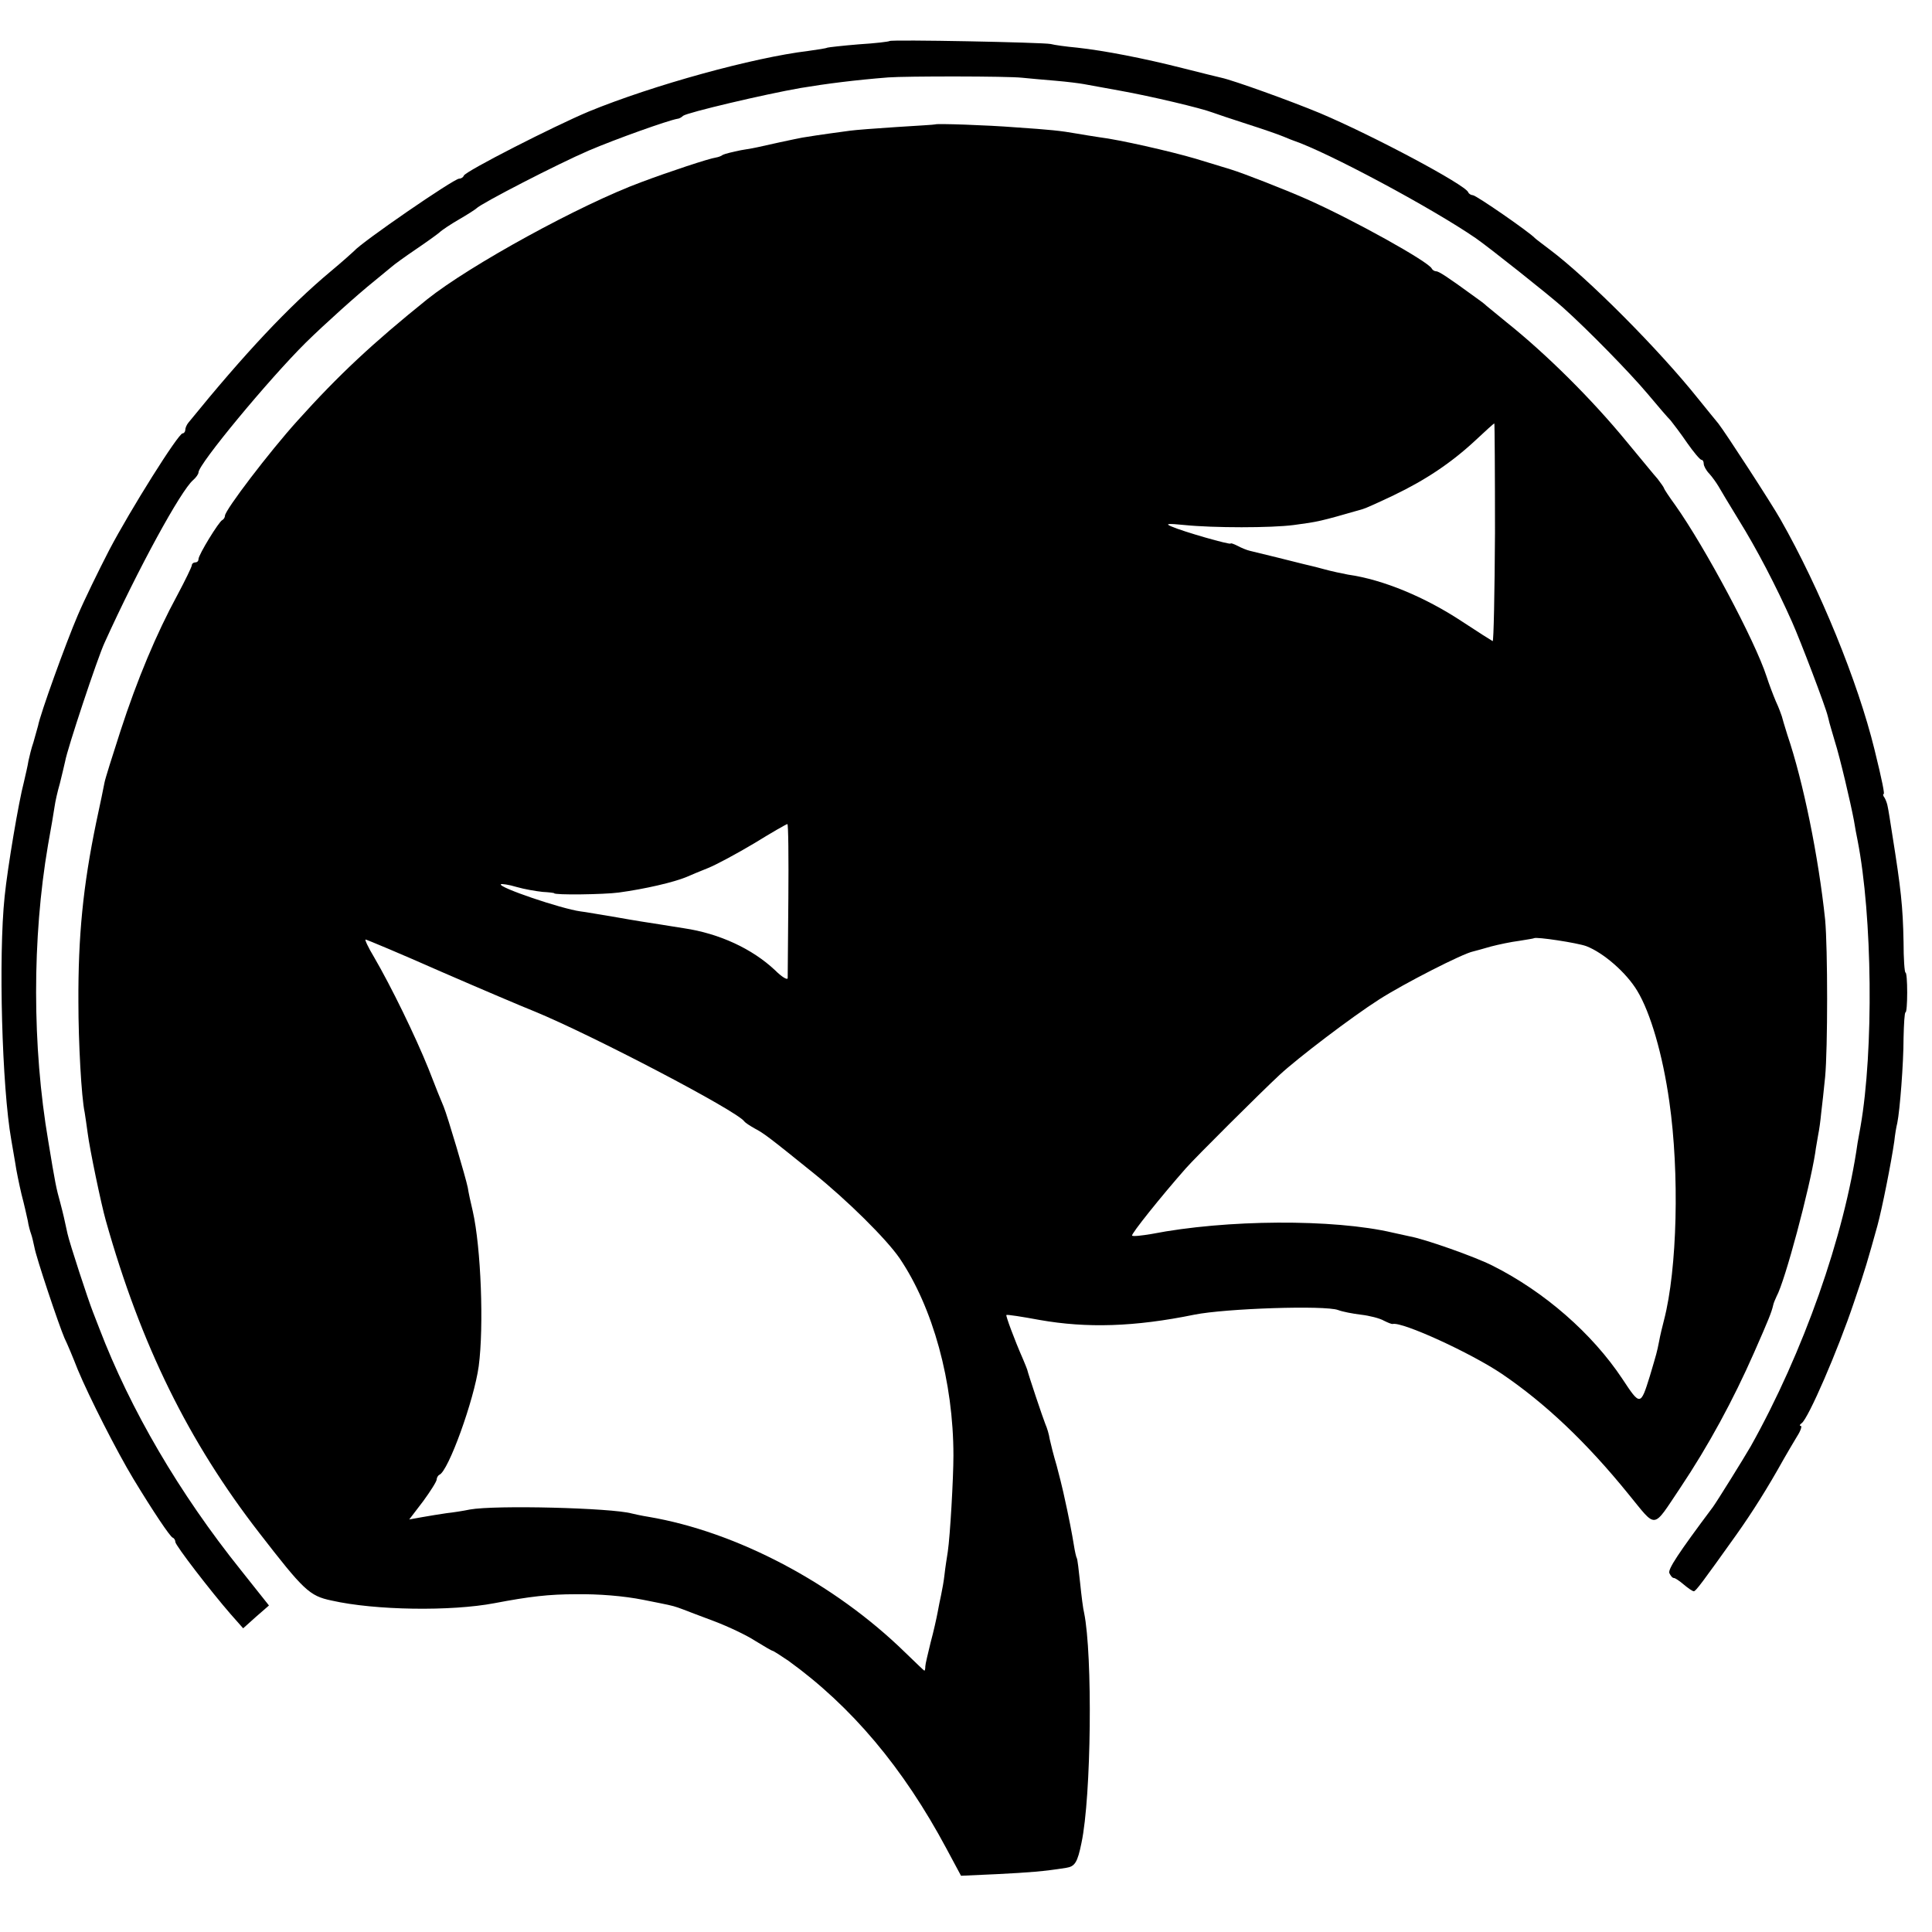
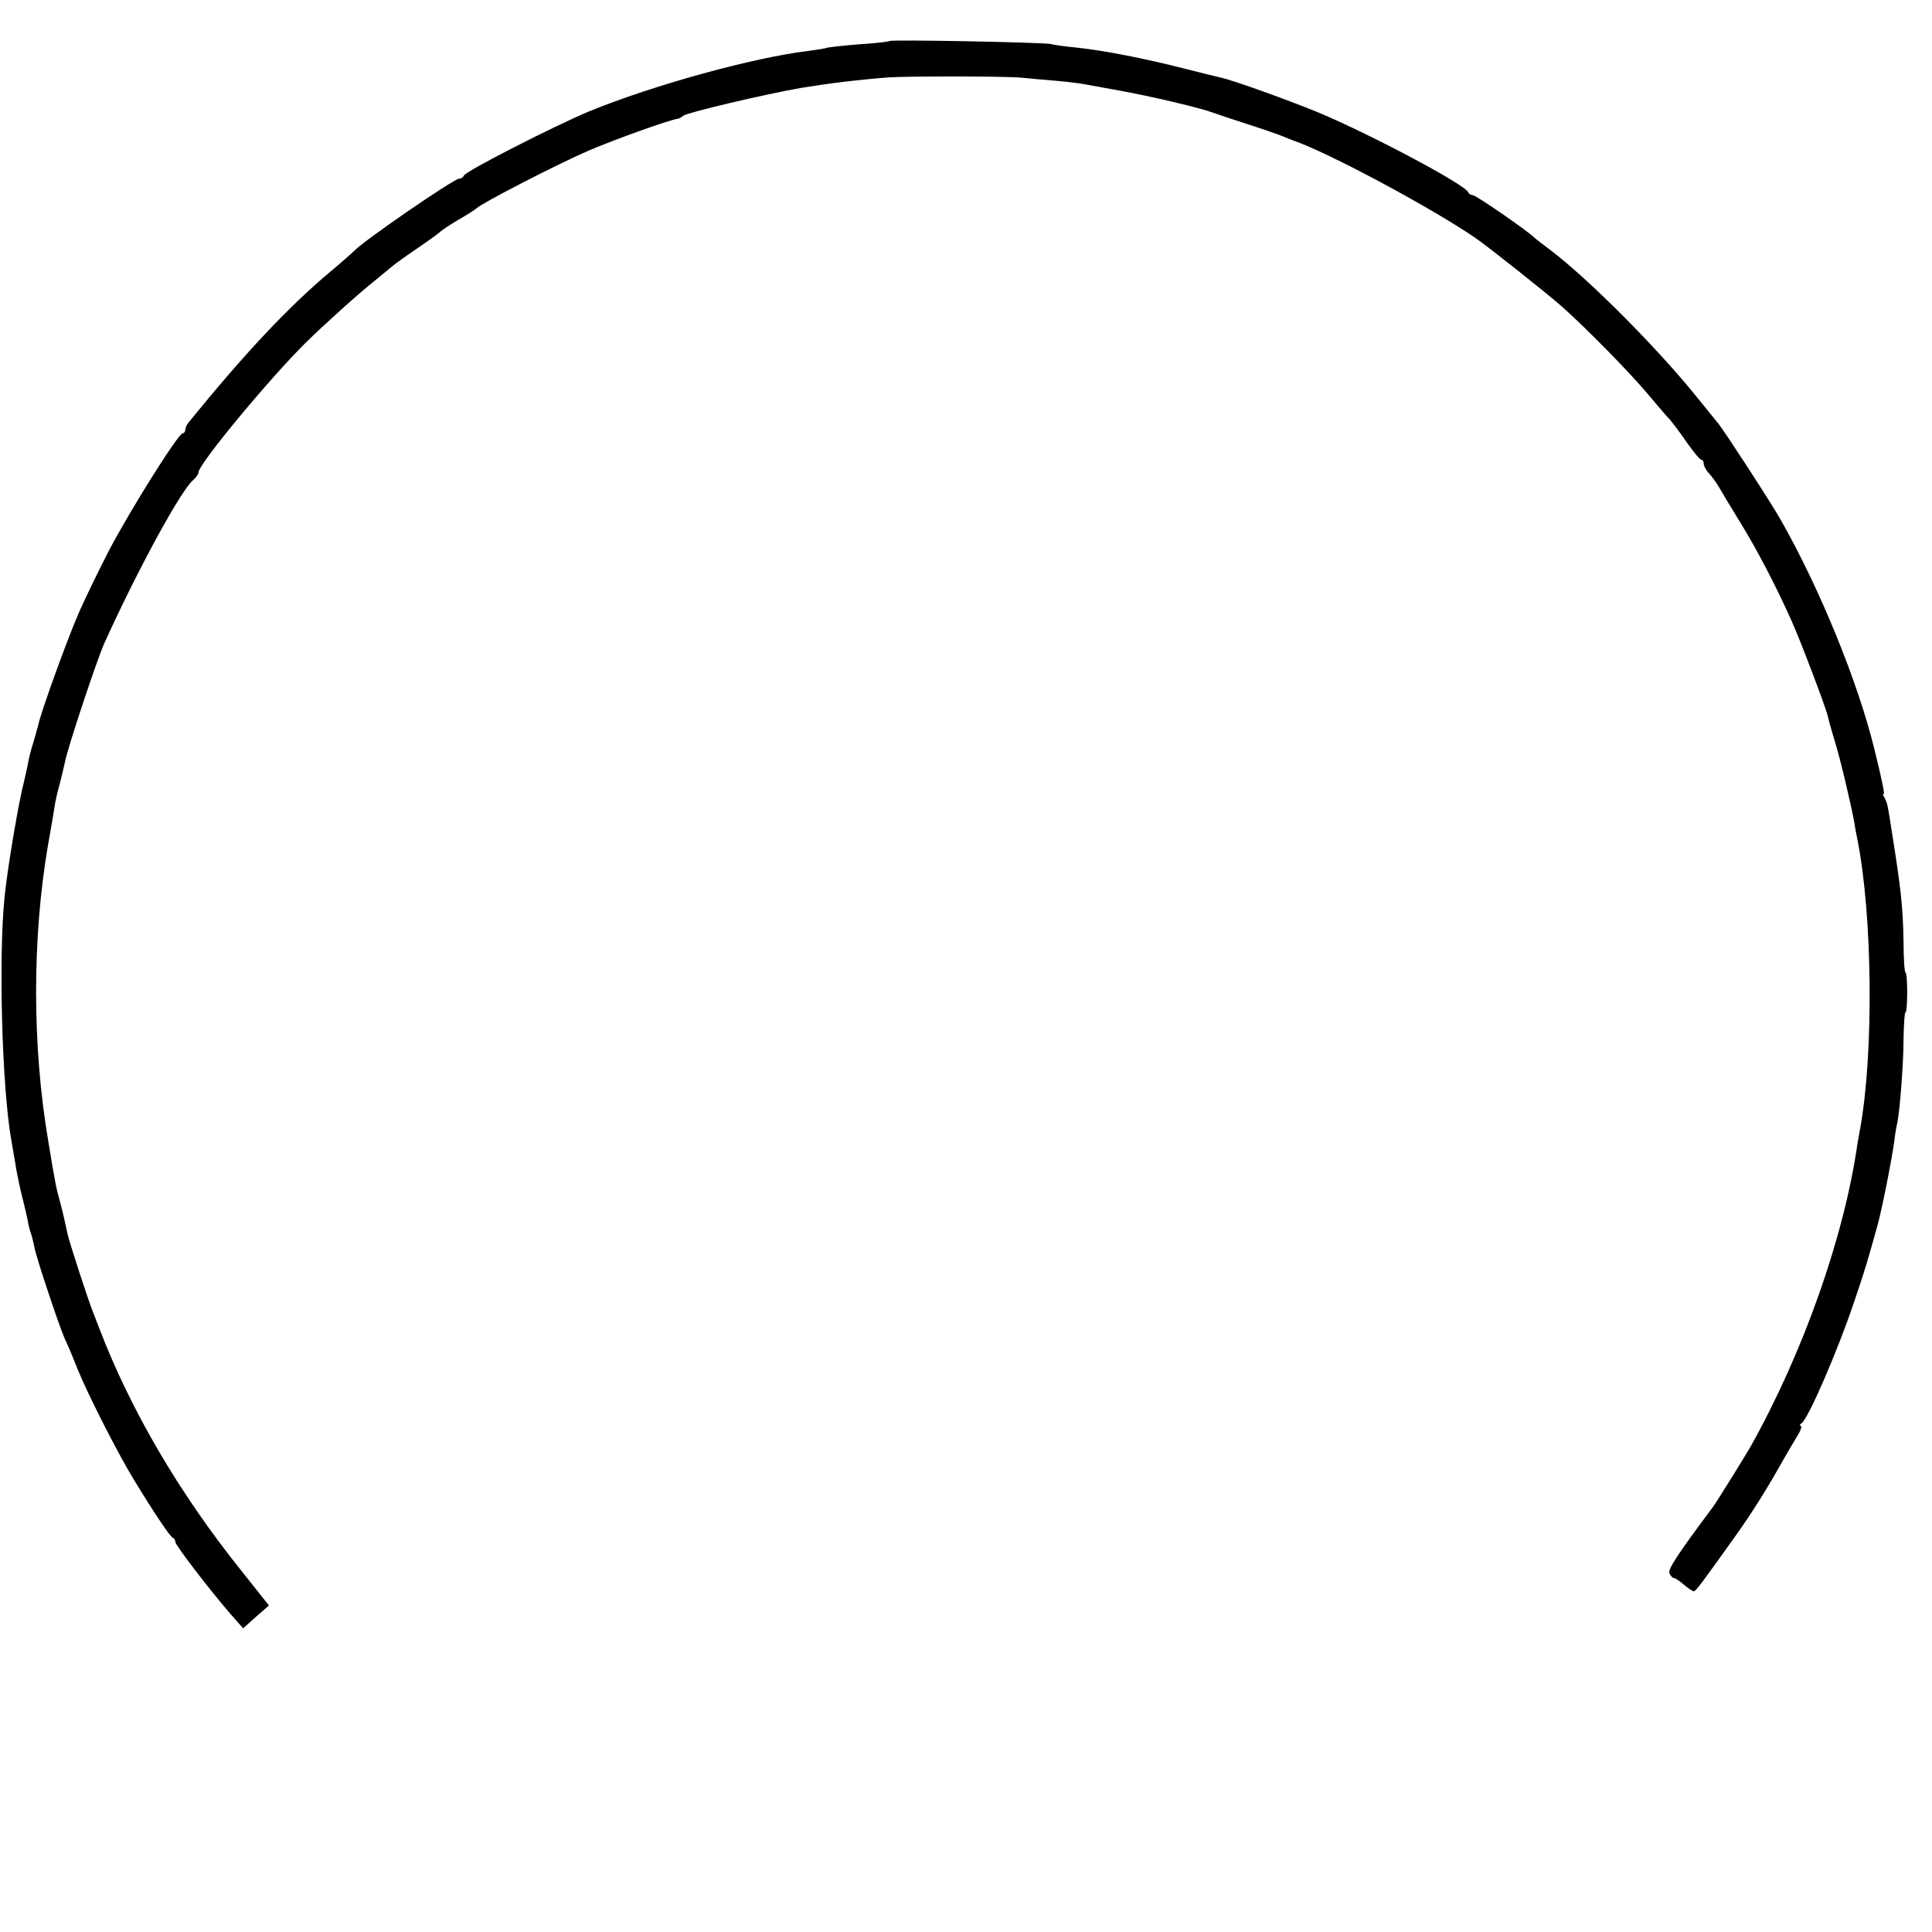
<svg xmlns="http://www.w3.org/2000/svg" version="1.0" width="584pt" height="584pt" viewBox="0 0 584 584" preserveAspectRatio="xMidYMid meet">
  <g transform="translate(0,584) scale(0.1,-0.1)" fill="#000000" stroke="none">
    <path d="M2689 5716 c-2 -2 -44 -7 -93 -10 -49 -4 -92 -9 -95 -10 -3 -2 -29 -6 -58 -10 -166 -20 -468 -103 -663 -183 -105 -44 -374 -181 -378 -194 -2 -5 -8 -9 -14 -9 -16 0 -295 -192 -318 -219 -3 -3 -34 -31 -70 -61 -127 -106 -261 -249 -430 -457 -6 -7 -10 -17 -10 -23 0 -5 -4 -10 -8 -10 -13 0 -158 -231 -222 -353 -32 -62 -75 -150 -95 -197 -36 -84 -113 -297 -120 -334 -3 -10 -9 -33 -14 -50 -6 -17 -12 -42 -15 -56 -2 -14 -9 -43 -14 -65 -15 -56 -49 -256 -58 -345 -19 -181 -8 -577 20 -735 3 -16 8 -48 12 -70 3 -22 12 -65 19 -95 8 -30 16 -66 19 -80 2 -14 7 -32 10 -40 3 -8 7 -26 10 -40 5 -30 73 -233 91 -275 8 -16 26 -59 40 -95 35 -84 118 -247 168 -330 60 -99 111 -175 119 -178 5 -2 8 -8 8 -13 0 -10 107 -149 167 -218 l38 -43 39 35 39 34 -85 107 c-186 232 -334 485 -428 731 -4 11 -13 33 -19 49 -14 35 -71 209 -77 237 -10 46 -12 56 -22 94 -12 43 -15 57 -36 185 -49 287 -49 614 -1 895 9 50 18 102 20 117 2 15 9 46 16 70 6 24 13 54 16 67 6 36 98 313 119 358 101 223 231 461 268 492 9 8 16 18 16 23 0 25 213 282 325 393 55 54 156 145 206 185 17 14 40 33 51 42 10 9 45 34 76 55 31 21 63 44 70 50 7 7 34 25 60 40 26 15 49 30 52 33 14 15 247 135 340 175 82 35 239 91 268 96 4 0 12 4 17 9 13 10 246 65 355 84 78 13 164 24 265 32 53 4 361 4 405 -1 19 -2 64 -6 100 -9 36 -3 74 -8 85 -10 11 -2 61 -11 110 -20 95 -17 246 -53 280 -66 11 -4 58 -20 105 -35 47 -15 96 -32 110 -38 14 -6 27 -11 30 -12 103 -35 417 -203 551 -295 39 -27 223 -173 263 -209 78 -70 202 -197 256 -261 30 -36 61 -72 70 -81 8 -10 31 -40 50 -68 19 -27 38 -50 43 -51 4 0 7 -5 7 -12 0 -6 7 -20 17 -30 9 -10 21 -27 27 -37 6 -11 34 -57 62 -103 54 -87 112 -198 161 -308 25 -56 101 -255 108 -285 1 -5 4 -14 5 -20 1 -5 9 -30 16 -55 16 -50 48 -187 58 -240 3 -19 8 -46 11 -60 45 -230 49 -635 9 -865 -3 -16 -7 -39 -9 -50 -40 -282 -164 -633 -323 -917 -22 -38 -101 -165 -114 -183 -107 -143 -136 -188 -132 -200 4 -8 9 -15 14 -15 4 0 17 -9 30 -20 13 -11 26 -20 30 -20 6 0 26 27 128 170 49 69 95 142 144 230 11 19 29 50 40 68 11 17 16 32 11 32 -4 0 -3 4 3 8 20 14 109 219 158 365 34 99 42 128 71 232 14 51 42 192 51 255 2 19 6 44 9 55 8 39 19 181 19 257 1 43 3 78 6 78 3 0 5 27 5 60 0 33 -2 60 -5 60 -3 0 -6 42 -6 93 -2 107 -8 161 -34 324 -6 39 -12 77 -14 85 -1 7 -5 19 -9 26 -5 6 -6 12 -3 12 3 0 -4 38 -28 135 -50 204 -165 486 -284 695 -27 48 -168 265 -188 290 -7 8 -34 42 -61 75 -118 148 -334 365 -449 451 -21 16 -41 31 -44 34 -15 17 -178 130 -188 130 -5 0 -12 4 -14 9 -8 22 -285 170 -448 239 -89 37 -261 99 -298 107 -9 2 -62 15 -117 29 -118 30 -237 53 -319 62 -33 3 -69 8 -80 11 -24 5 -482 14 -487 9z" />
-     <path d="M2827 5464 c-1 -1 -54 -4 -117 -8 -63 -4 -126 -9 -140 -11 -97 -13 -127 -18 -145 -21 -17 -3 -119 -25 -135 -29 -3 -1 -25 -5 -50 -9 -25 -5 -49 -11 -55 -14 -5 -4 -14 -7 -20 -8 -22 -3 -145 -44 -225 -74 -185 -68 -520 -252 -649 -355 -164 -132 -267 -228 -392 -367 -84 -93 -219 -270 -219 -287 0 -5 -4 -11 -8 -13 -10 -4 -72 -105 -72 -118 0 -6 -4 -10 -10 -10 -5 0 -10 -4 -10 -8 0 -5 -20 -46 -44 -91 -63 -116 -121 -254 -172 -411 -24 -74 -46 -144 -48 -155 -2 -11 -13 -65 -25 -120 -40 -193 -55 -345 -54 -545 0 -120 9 -287 19 -333 2 -12 6 -40 9 -62 6 -48 41 -216 55 -265 106 -376 250 -668 464 -944 134 -173 151 -190 218 -204 132 -30 362 -33 493 -8 105 20 164 27 246 27 68 1 144 -5 204 -17 11 -2 34 -7 50 -10 40 -8 46 -10 70 -19 11 -4 54 -21 95 -36 42 -16 97 -42 123 -59 26 -16 50 -30 52 -30 3 0 24 -14 48 -30 191 -138 347 -323 478 -568 l44 -82 110 5 c97 5 139 8 208 19 26 4 34 16 46 75 30 141 34 569 8 696 -3 11 -8 51 -12 90 -4 38 -8 72 -10 75 -2 3 -6 21 -9 40 -5 31 -14 80 -32 160 -3 14 -12 50 -20 80 -9 30 -18 66 -21 80 -2 14 -8 34 -13 45 -7 17 -51 148 -55 165 -1 3 -6 16 -12 30 -29 66 -53 133 -51 135 2 2 47 -5 101 -15 142 -25 286 -21 467 16 94 19 396 29 435 14 13 -5 44 -11 69 -14 26 -3 57 -11 69 -18 12 -6 24 -11 27 -10 29 7 235 -87 330 -151 131 -89 255 -206 383 -364 86 -105 71 -107 155 18 87 130 161 267 224 410 44 100 53 122 58 144 1 6 6 17 10 26 26 47 100 326 117 434 2 17 7 41 9 55 3 14 7 43 9 65 3 22 8 72 12 110 8 86 8 387 0 475 -20 190 -66 417 -114 558 -8 26 -16 52 -17 57 -2 6 -9 26 -18 45 -8 19 -21 53 -28 75 -35 108 -186 391 -276 518 -19 26 -34 49 -34 51 0 2 -9 15 -19 28 -11 12 -53 64 -94 113 -105 128 -242 264 -362 360 -27 22 -55 45 -61 50 -6 6 -22 18 -35 27 -85 62 -110 78 -118 78 -5 0 -11 4 -13 8 -8 20 -238 148 -378 210 -68 30 -191 78 -230 90 -19 6 -66 20 -105 32 -78 23 -233 58 -291 65 -20 3 -51 8 -68 11 -51 9 -82 12 -185 19 -88 7 -240 12 -244 9z m1692 -1235 c-1 -181 -4 -329 -7 -327 -4 2 -45 28 -92 59 -112 74 -239 127 -345 142 -16 3 -50 10 -75 17 -25 7 -52 13 -60 15 -8 2 -44 11 -80 20 -36 9 -73 18 -82 20 -9 2 -26 9 -37 15 -12 6 -21 9 -21 7 0 -5 -144 36 -180 52 -19 8 -10 9 40 4 88 -9 263 -9 331 0 74 10 76 10 208 48 8 2 50 21 94 42 96 46 174 98 247 166 30 28 55 51 57 51 1 0 2 -149 2 -331z m-2136 -1106 c-1 -126 -2 -233 -2 -240 -1 -6 -18 4 -38 24 -69 65 -168 111 -275 127 -21 3 -55 9 -75 12 -21 3 -78 12 -128 21 -49 8 -99 17 -110 18 -59 8 -250 73 -241 82 2 2 24 -1 47 -8 24 -7 60 -13 79 -15 19 -1 35 -3 35 -4 0 -6 150 -4 195 2 81 11 166 31 205 47 11 5 40 17 65 27 25 10 88 44 140 75 52 32 97 58 100 58 3 1 4 -101 3 -226z m2412 -143 c52 -20 121 -80 154 -135 40 -66 77 -193 97 -335 31 -216 24 -506 -16 -660 -5 -19 -12 -48 -15 -65 -7 -35 -7 -34 -28 -105 -28 -90 -29 -90 -83 -8 -91 137 -235 263 -392 342 -53 27 -206 81 -252 89 -14 3 -36 8 -50 11 -179 42 -504 40 -729 -4 -30 -5 -56 -8 -59 -5 -4 4 88 119 163 204 29 33 227 230 283 282 55 51 218 175 301 228 75 48 253 139 284 145 7 2 31 8 54 15 23 6 61 14 85 17 24 4 44 7 45 8 6 5 131 -14 158 -24z m-3462 -77 c122 -53 249 -107 282 -120 173 -71 615 -302 635 -333 3 -4 17 -13 31 -21 27 -14 43 -26 178 -135 103 -83 220 -199 260 -257 101 -149 163 -373 163 -597 0 -68 -10 -243 -17 -290 -3 -19 -8 -51 -10 -70 -2 -19 -7 -46 -10 -60 -3 -14 -8 -38 -11 -55 -3 -16 -12 -57 -21 -90 -8 -33 -16 -66 -16 -72 0 -7 -1 -13 -3 -13 -1 0 -27 25 -58 55 -215 210 -510 365 -776 410 -19 3 -42 8 -50 10 -61 17 -413 26 -490 12 -19 -4 -51 -9 -70 -11 -19 -3 -53 -8 -74 -12 l-39 -7 42 55 c22 30 41 60 41 66 0 5 4 12 8 14 27 10 105 226 119 328 16 120 7 359 -18 469 -6 25 -13 57 -15 71 -6 30 -61 216 -73 245 -5 11 -26 63 -46 115 -40 99 -112 247 -165 338 -17 28 -28 52 -25 52 3 0 106 -43 228 -97z" />
  </g>
</svg>